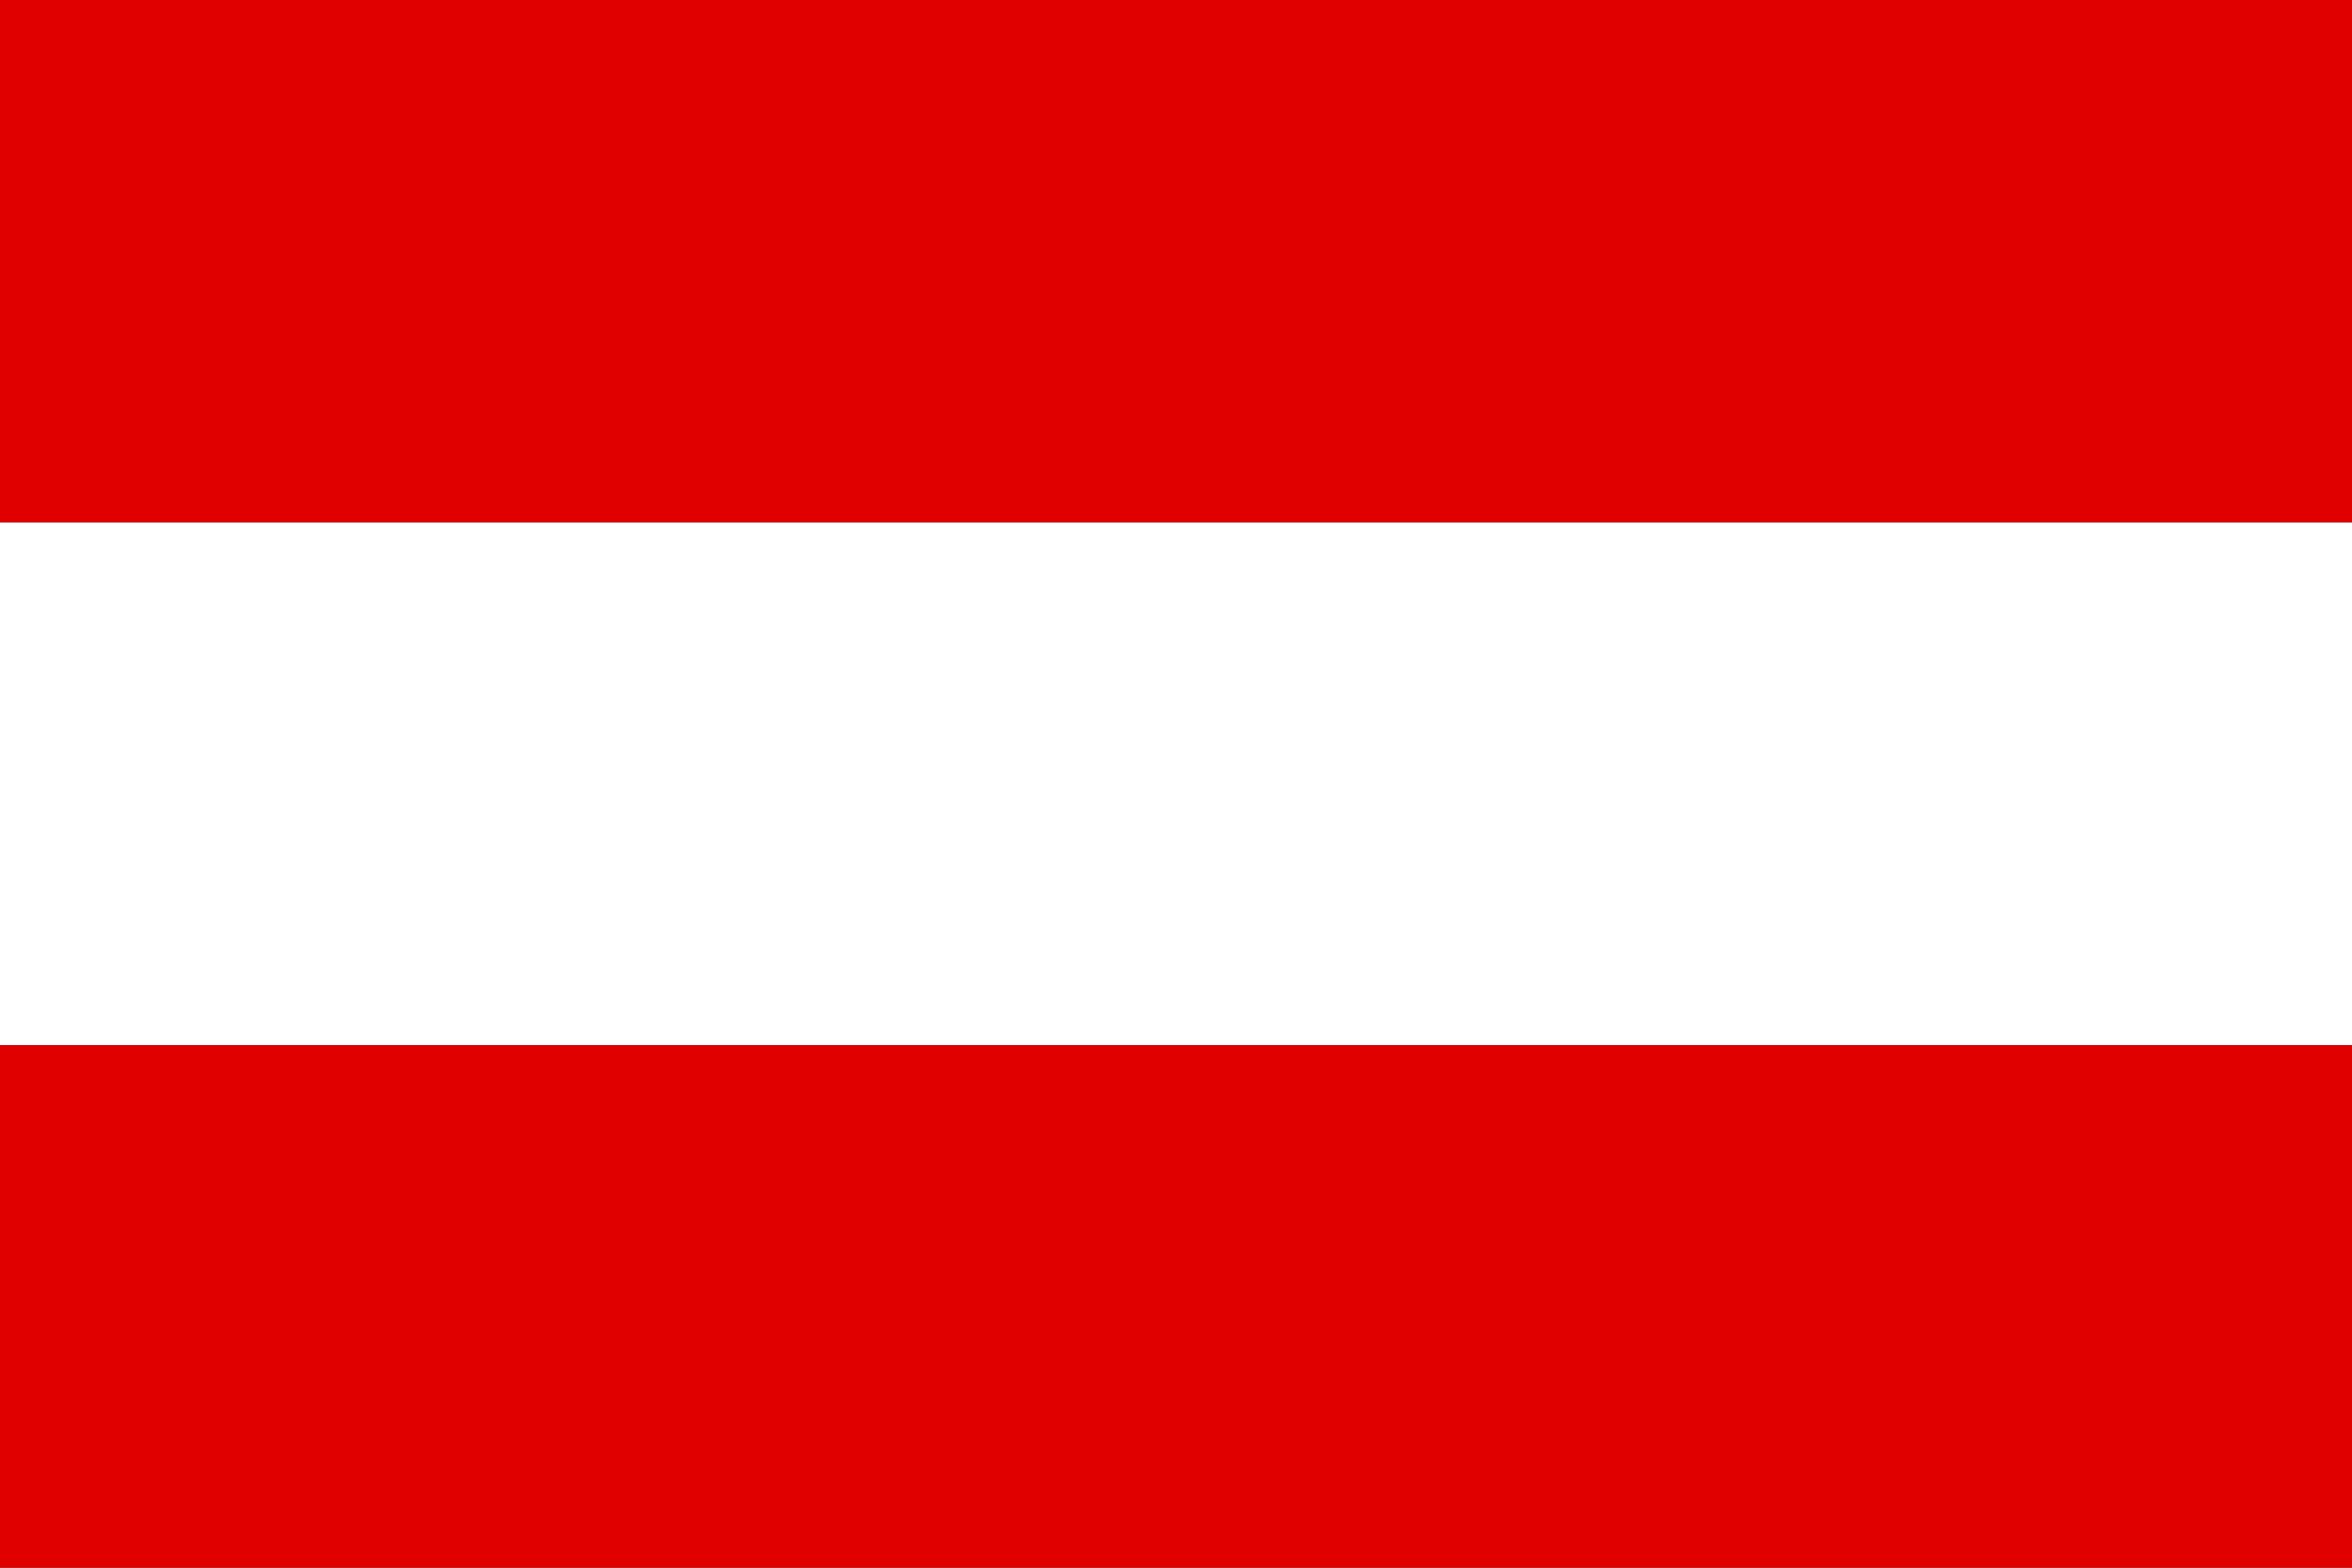
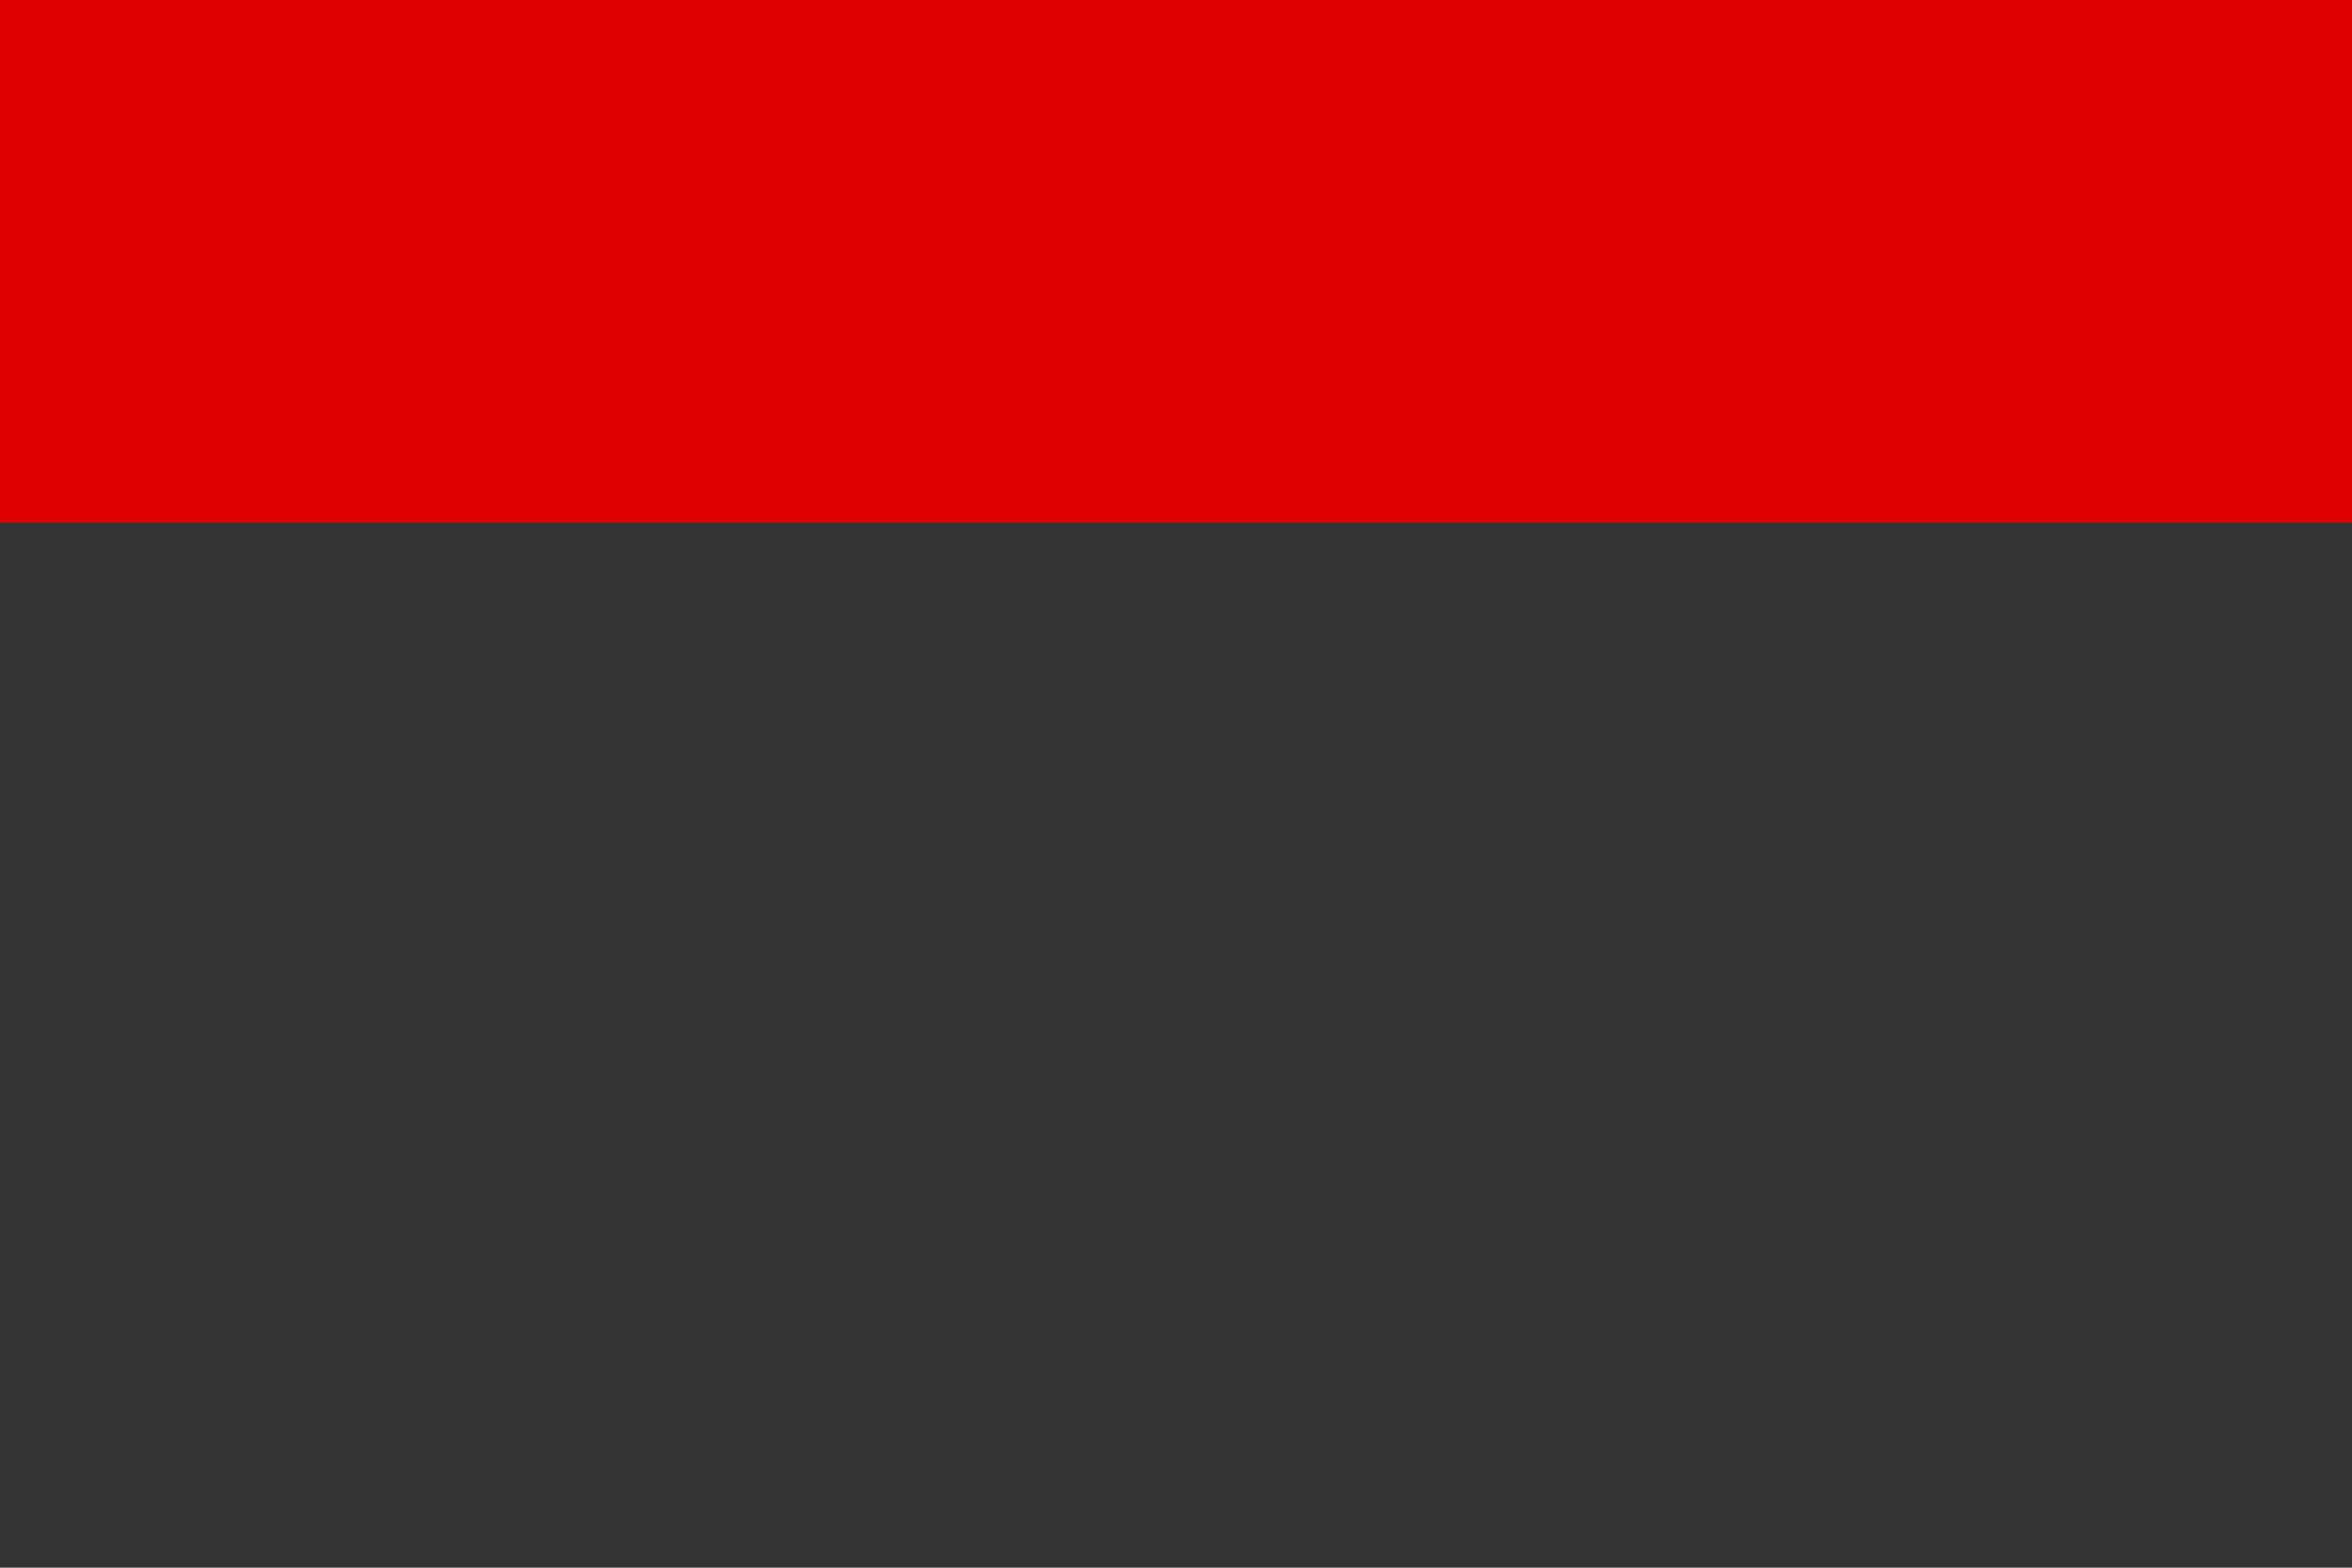
<svg xmlns="http://www.w3.org/2000/svg" width="24" height="16" viewBox="0 0 24 16" fill="none">
  <rect x="0" y="0" width="24" height="16" fill="#333333" stroke="none" />
  <path d="M24 0H0V5.333H24V0Z" fill="#E00000" />
-   <path d="M24 5.333H0V10.667H24V5.333Z" fill="white" />
-   <path d="M24 10.667H0V16H24V10.667Z" fill="#E00000" />
</svg>